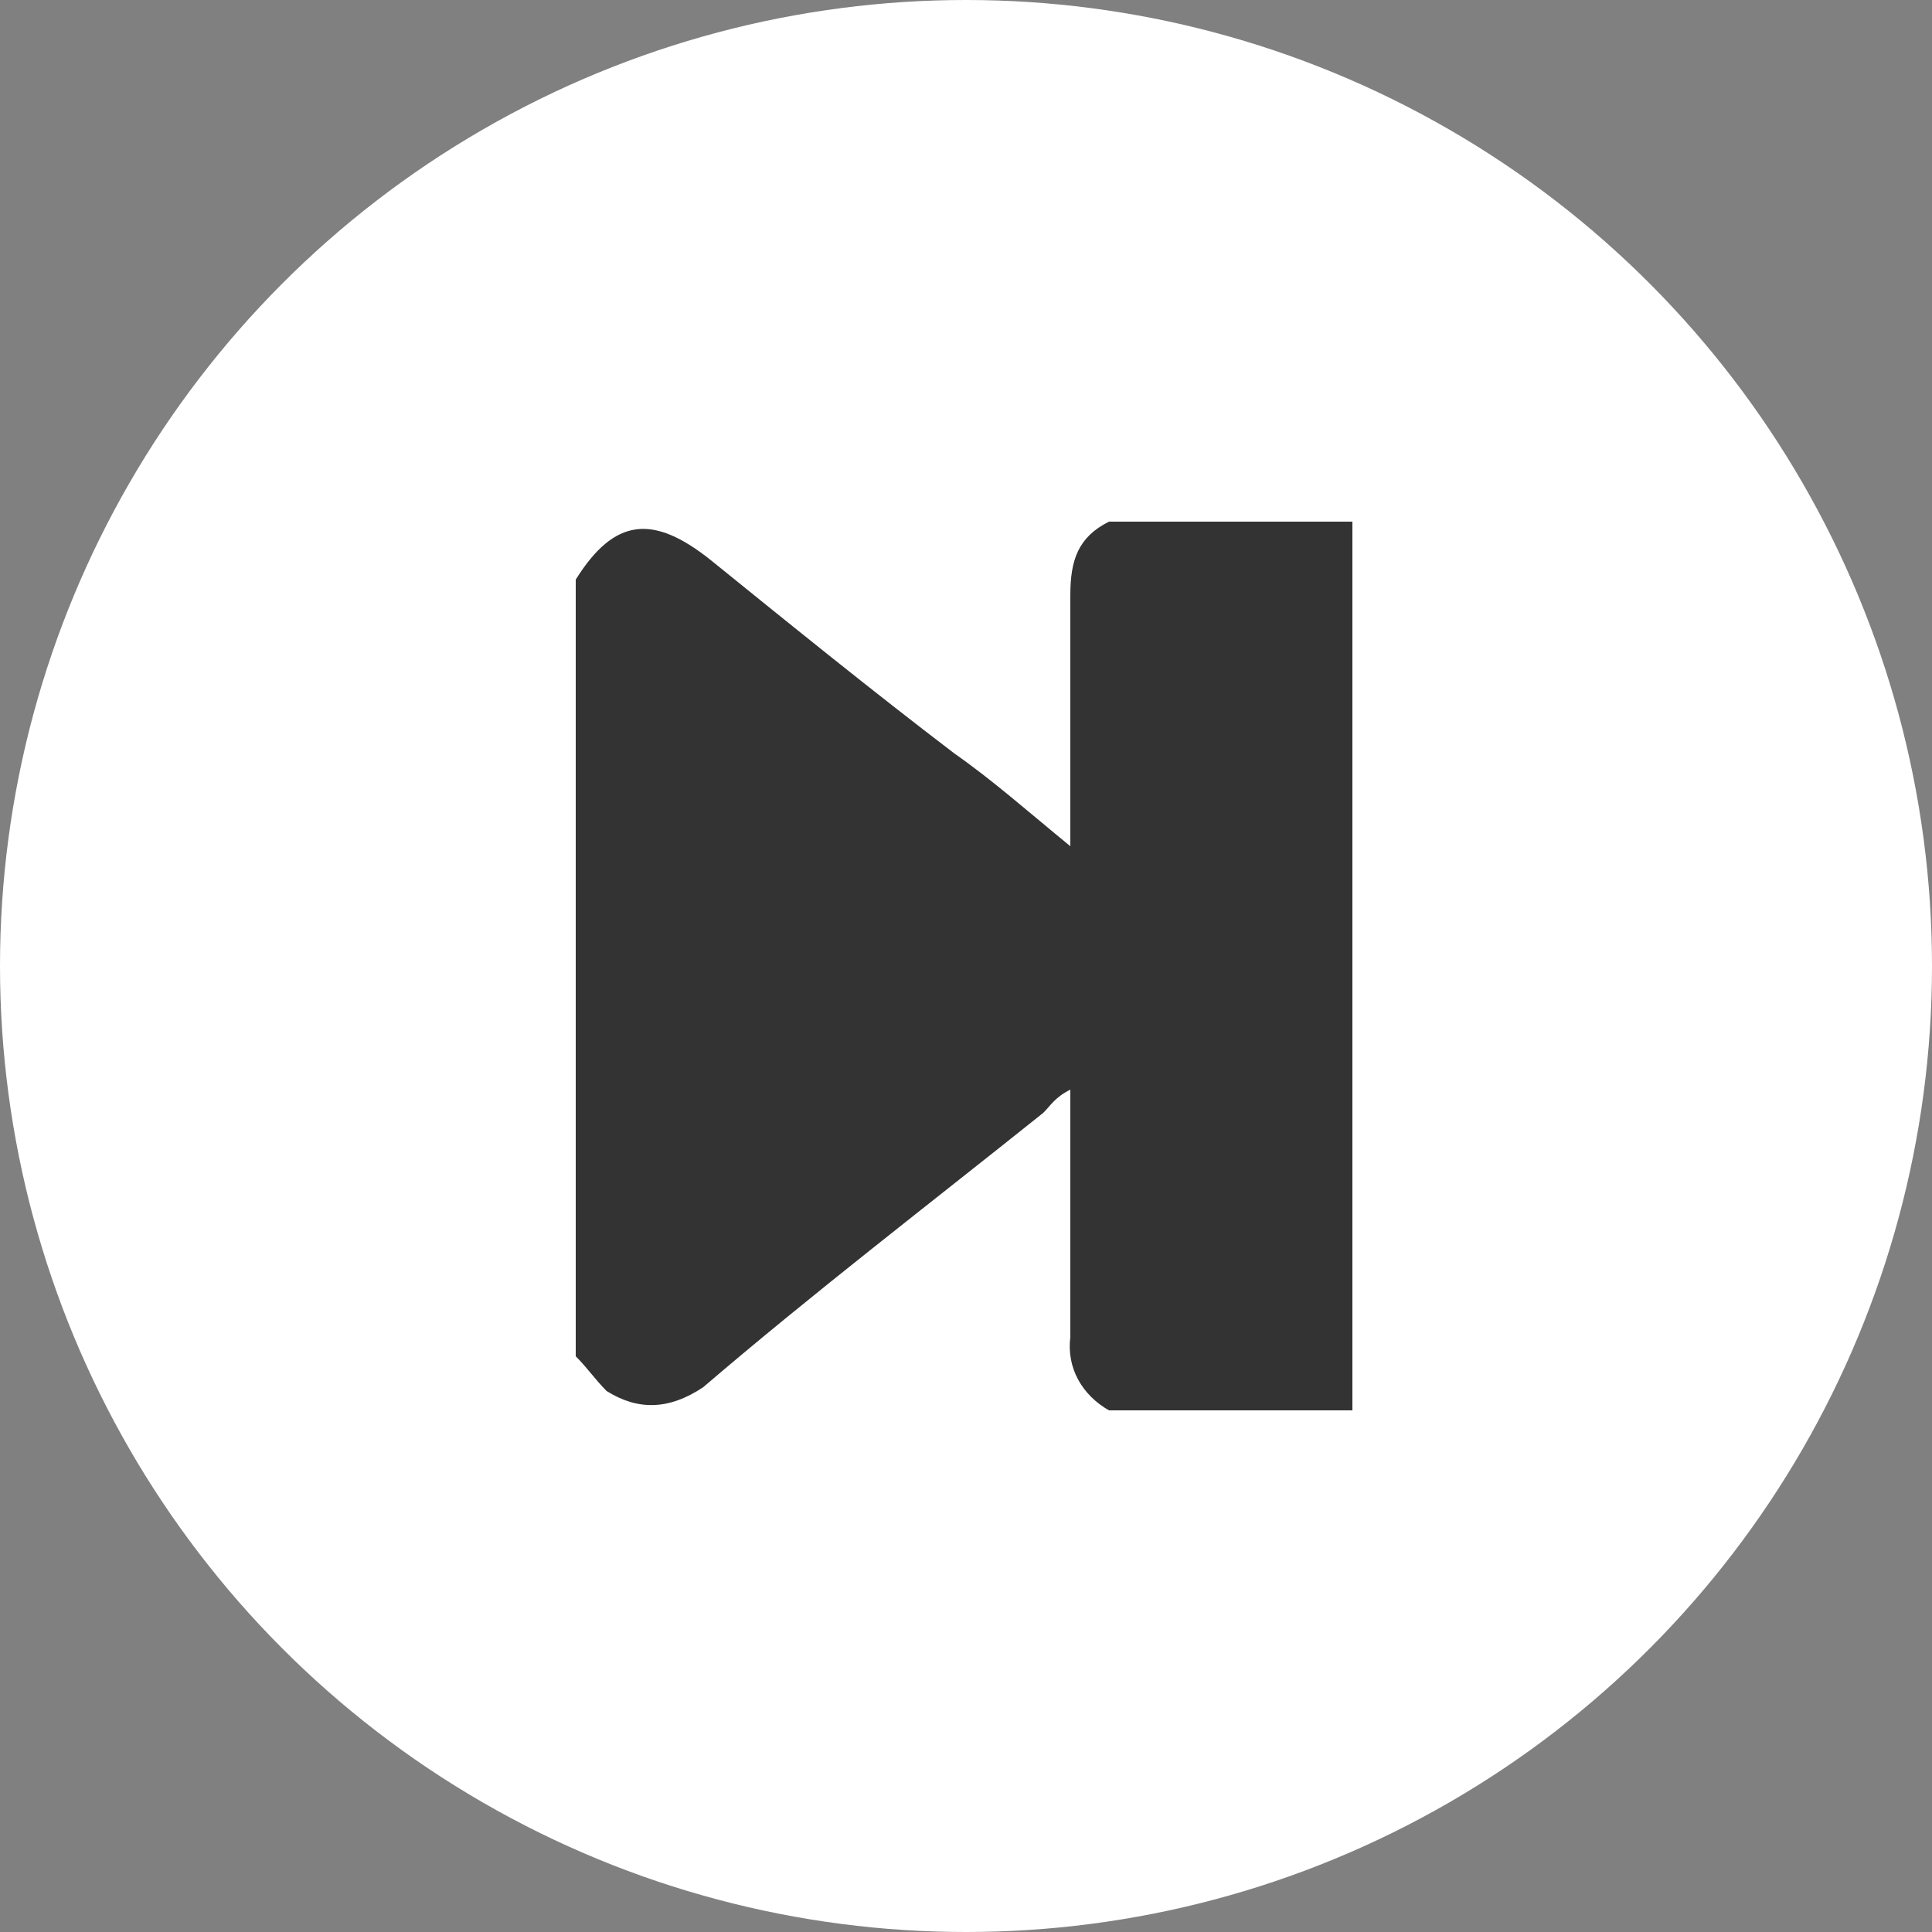
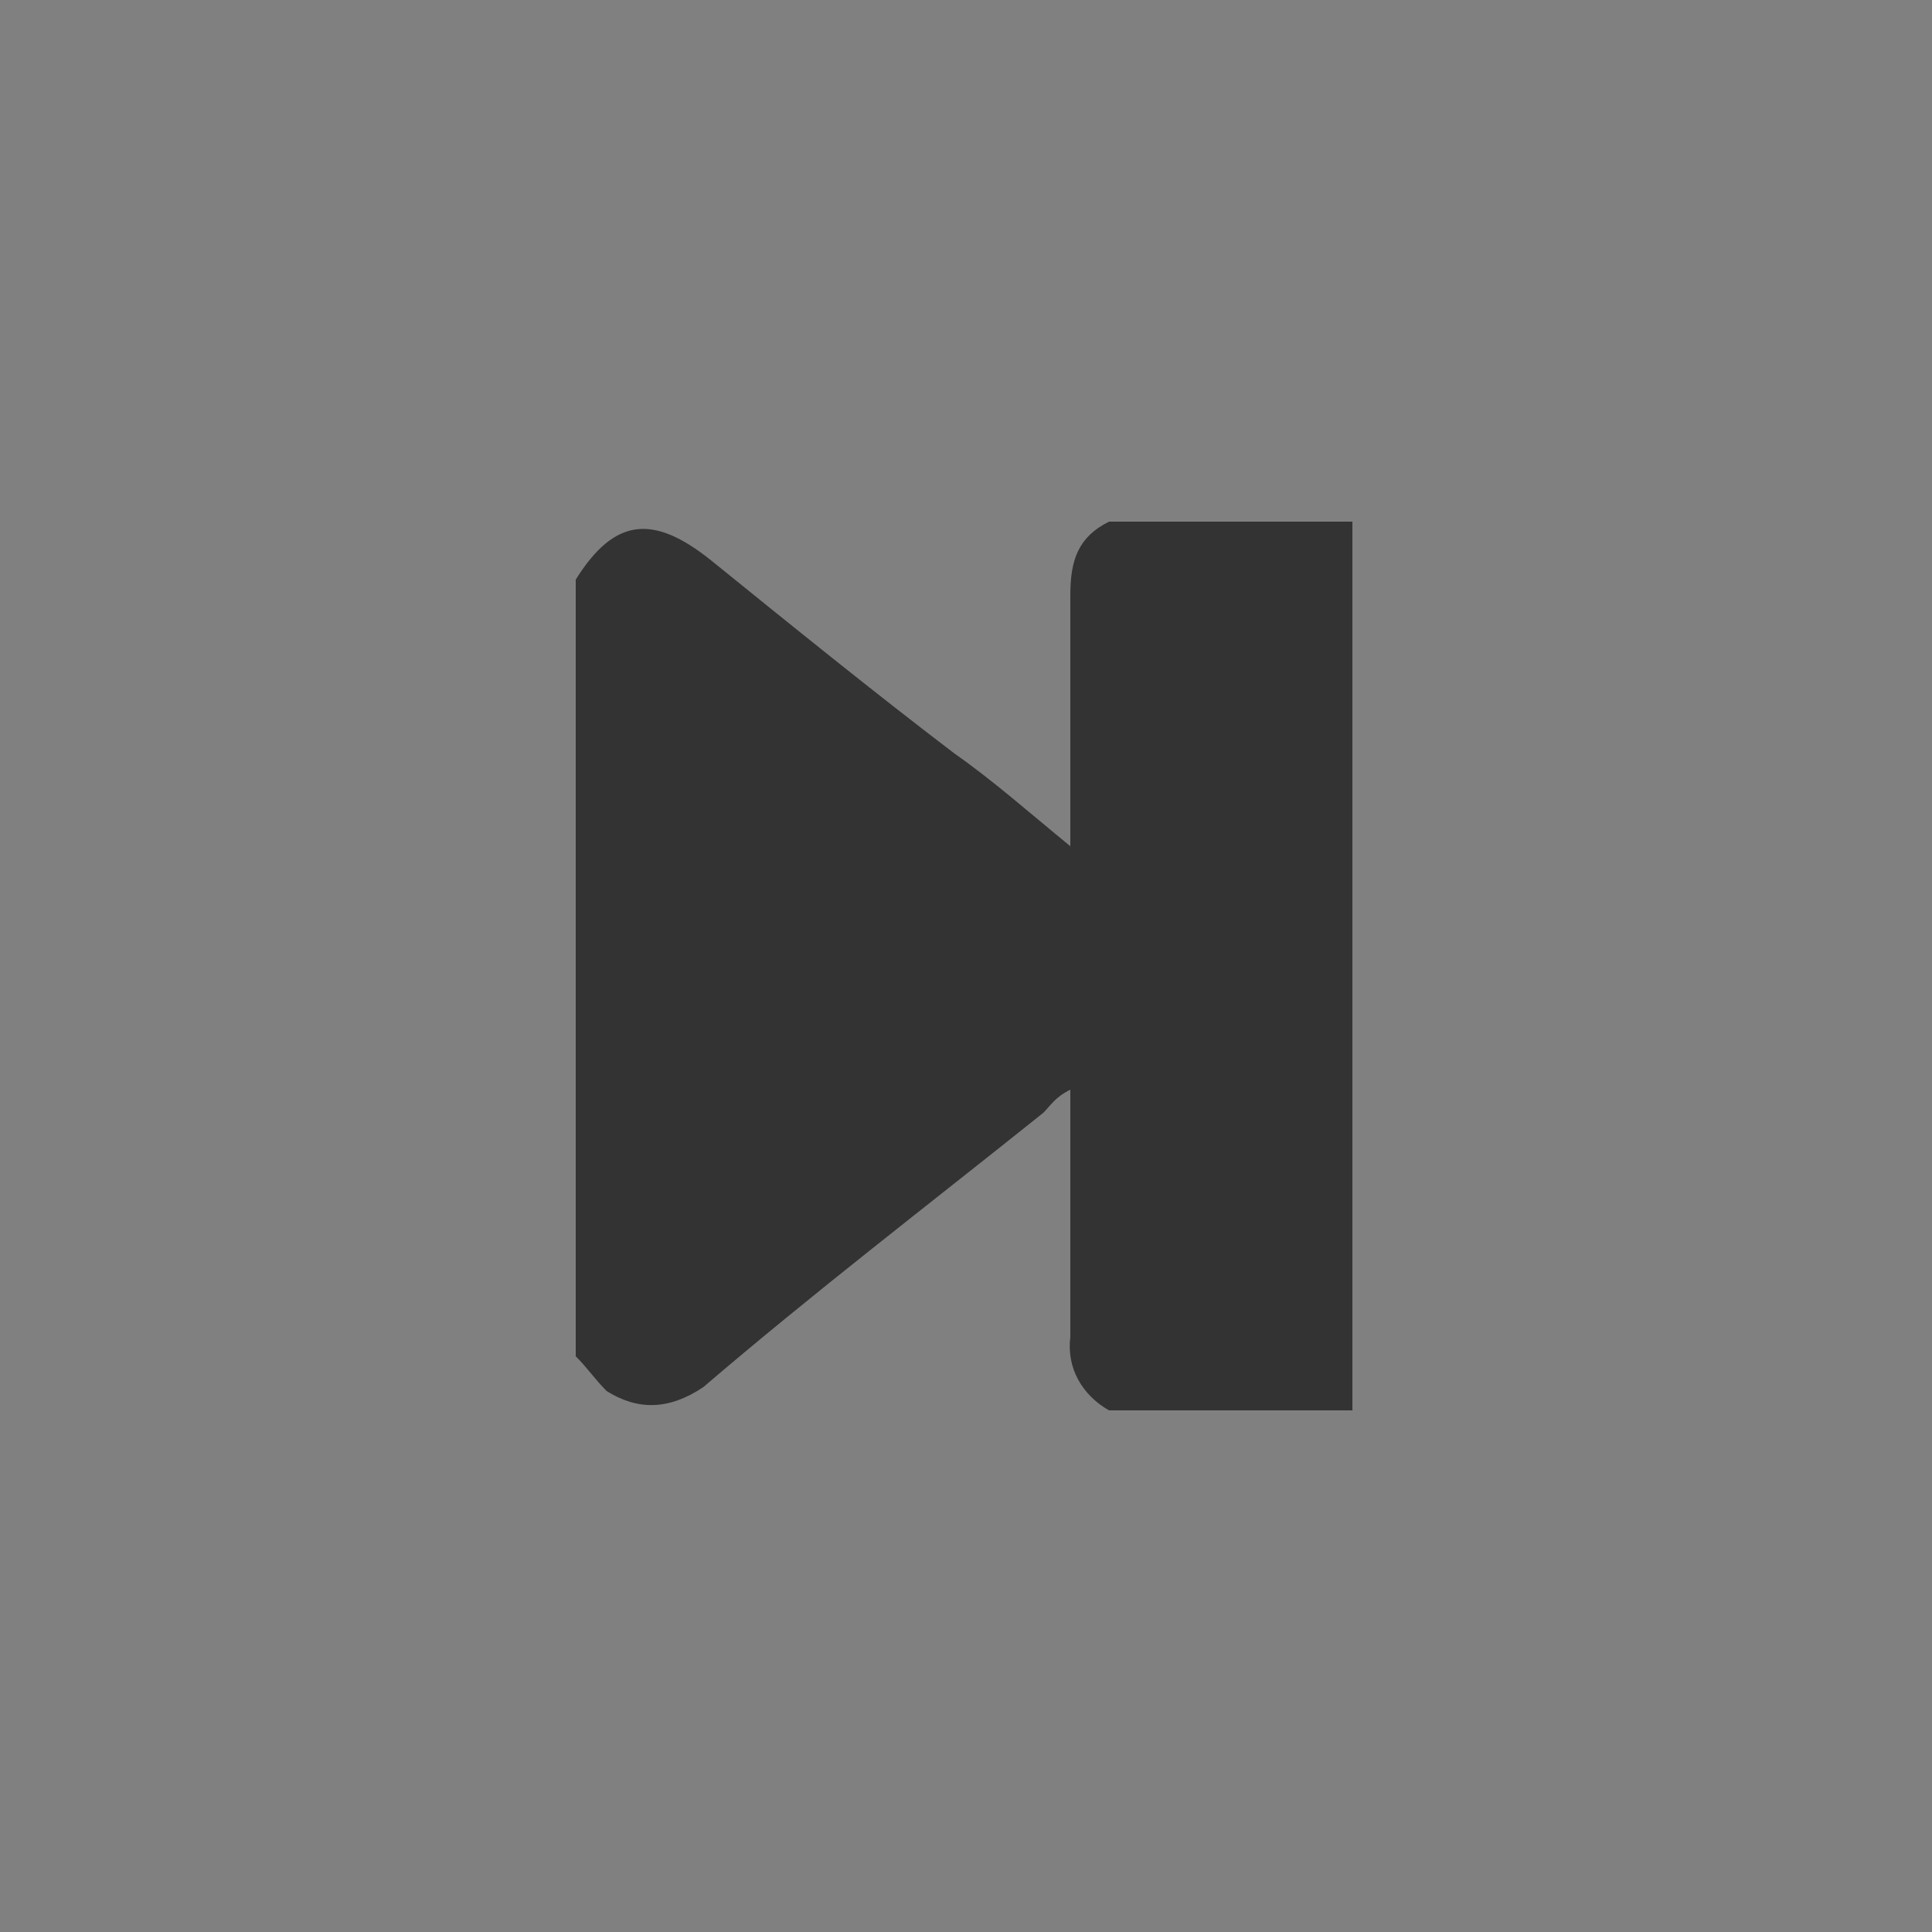
<svg xmlns="http://www.w3.org/2000/svg" version="1.1" id="Calque_1" x="0px" y="0px" viewBox="0 0 50 50" style="enable-background:new 0 0 50 50;" xml:space="preserve">
  <rect x="0" y="0" width="50" height="50" fill="#808080" stroke="none" />
  <style type="text/css">
	.st0{fill:#FFFFFF;}
	.st1{fill:#333333;}
</style>
  <g>
-     <circle class="st0" cx="25" cy="25" r="25" />
    <g id="hf5mo8.tif">
      <g>
        <path class="st1" d="M14.9,35.1c0-6.7,0-13.4,0-20.1c1-1.6,2-1.7,3.5-0.5c2.1,1.7,4.2,3.4,6.3,5c1,0.7,1.9,1.5,3,2.4     c0-0.4,0-0.6,0-0.9c0-1.9,0-3.6,0-5.6c0-0.9,0.2-1.5,1-1.9c2.1,0,4.2,0,6.3,0c0,7.7,0,15.4,0,23c-2.1,0-4.2,0-6.3,0     c-0.7-0.4-1.1-1.1-1-1.9c0-0.7,0-1.6,0-2.4c0-1.3,0-2.6,0-4c-0.4,0.2-0.5,0.4-0.7,0.6c-3,2.4-6,4.7-8.8,7.1     c-0.9,0.6-1.7,0.6-2.5,0.1C15.4,35.7,15.2,35.4,14.9,35.1z" />
      </g>
    </g>
  </g>
</svg>